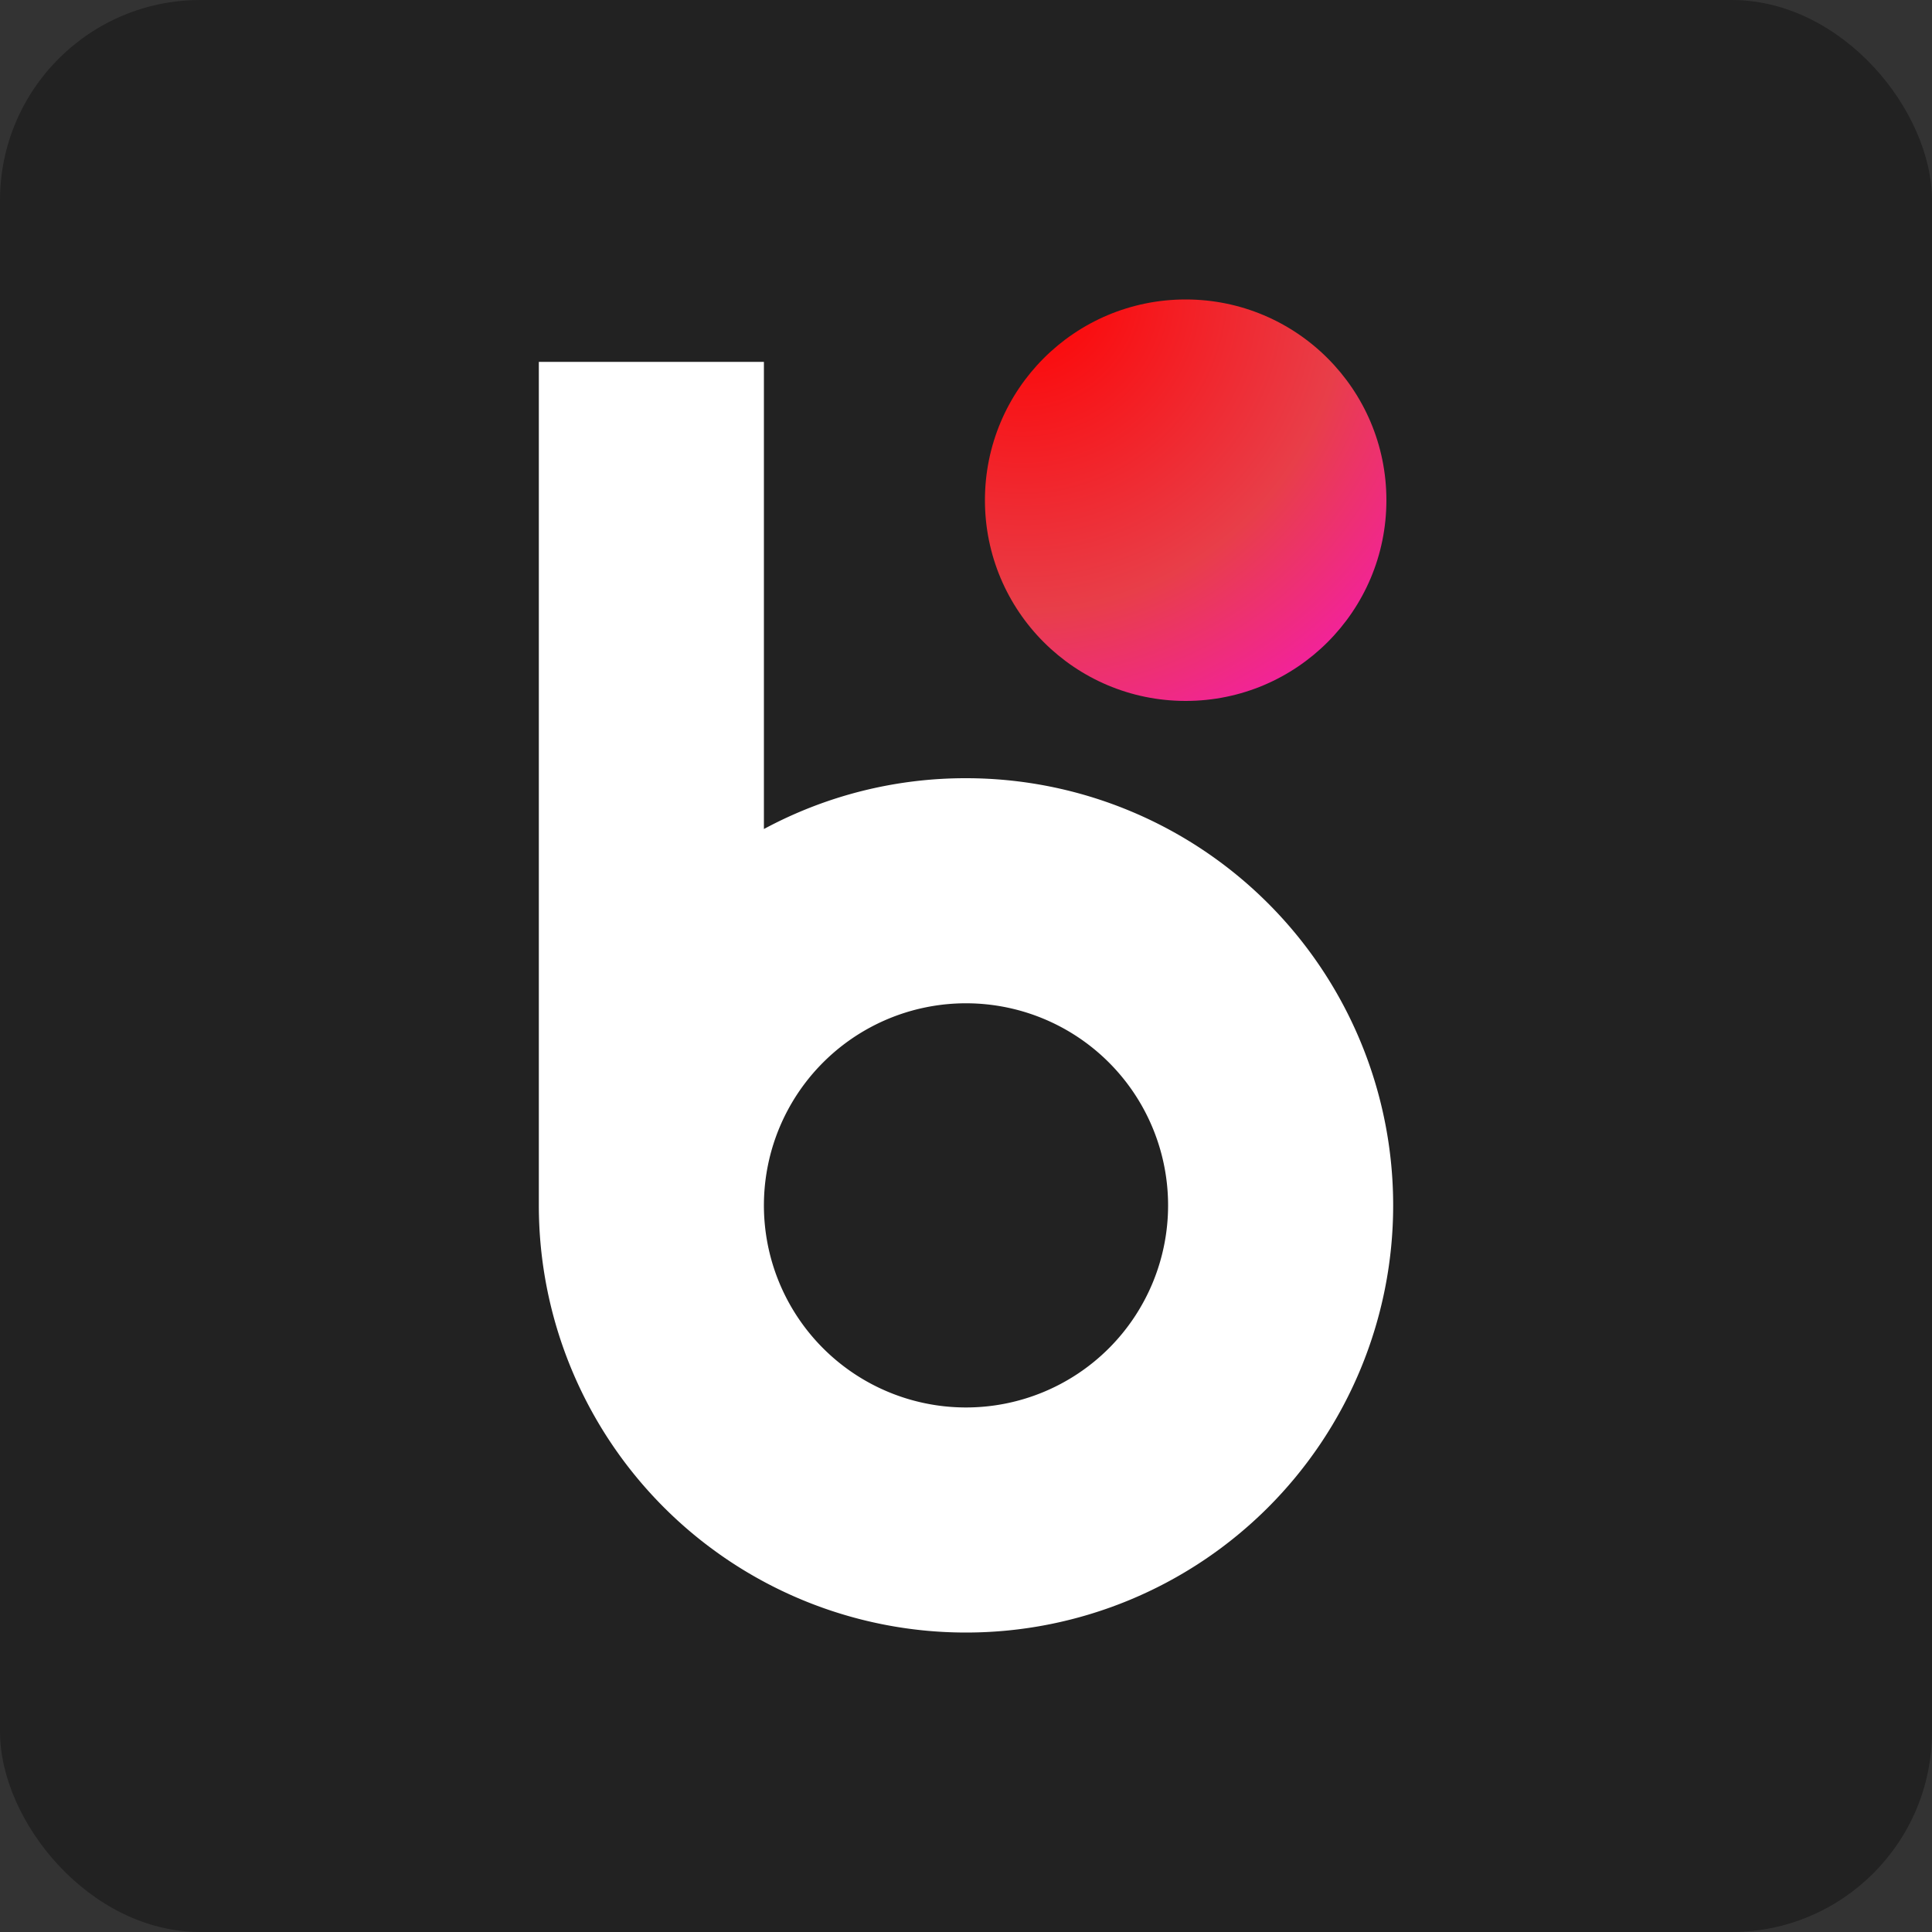
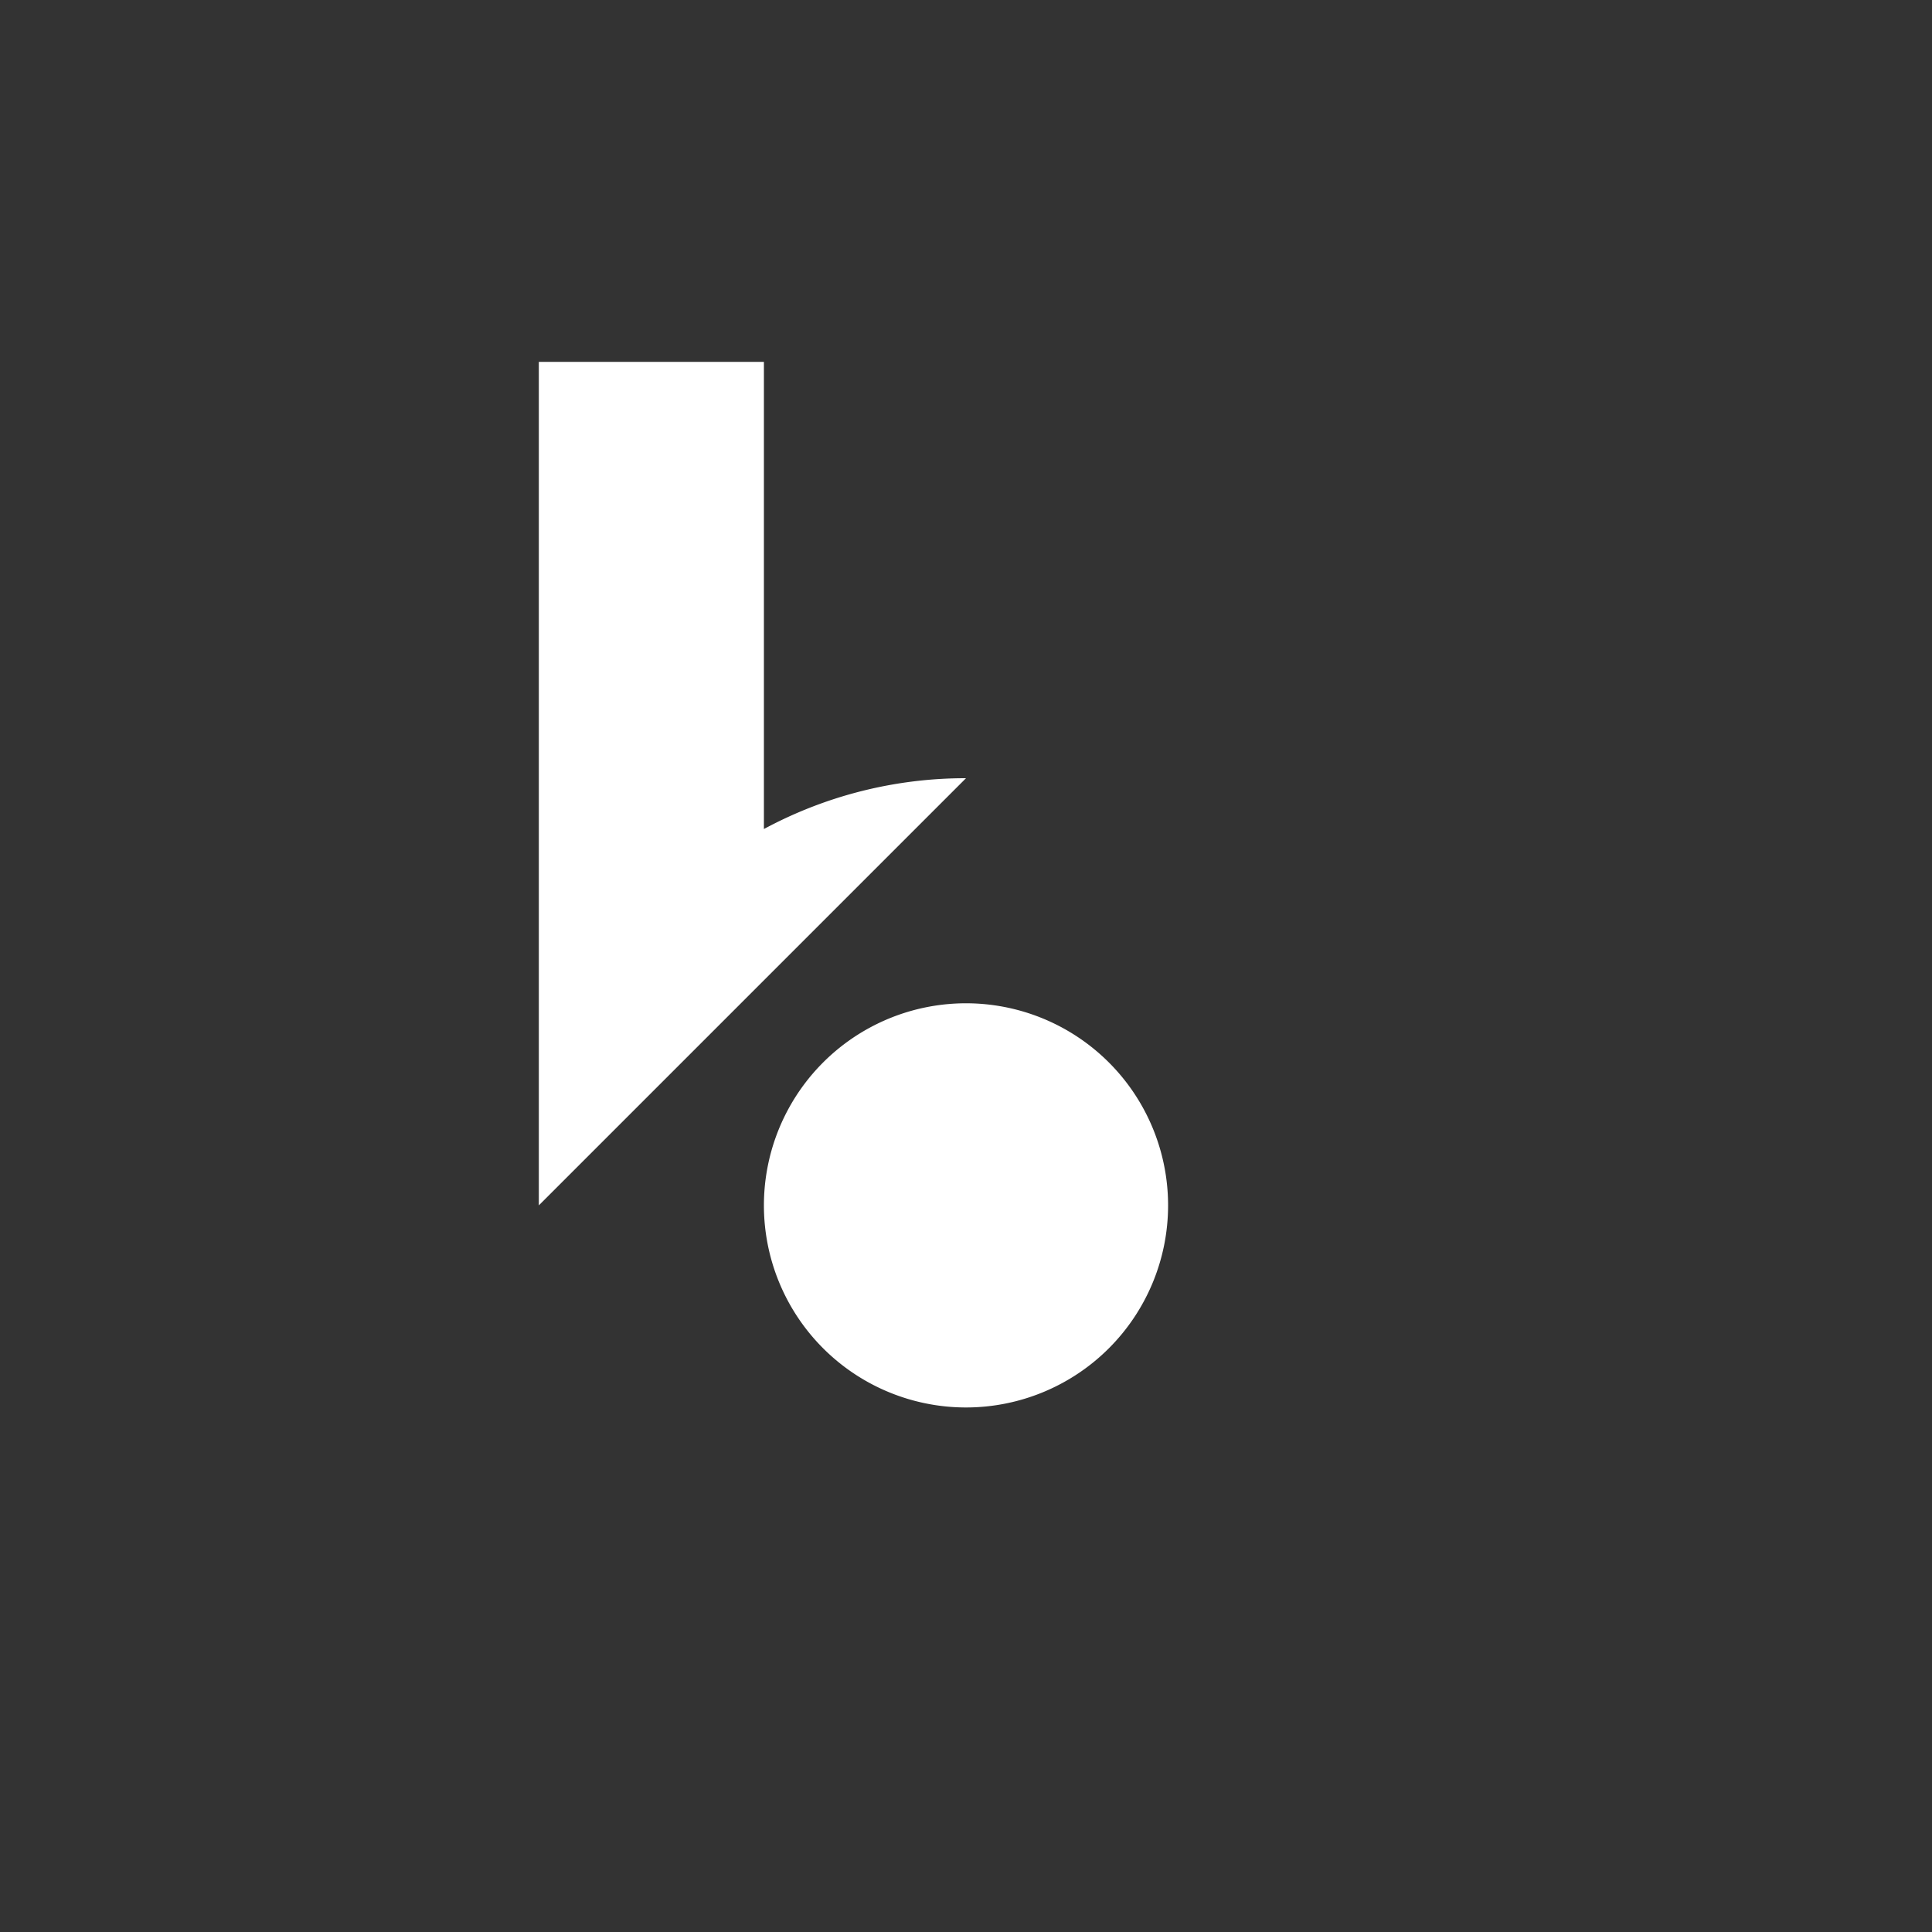
<svg xmlns="http://www.w3.org/2000/svg" id="Laag_1" data-name="Laag 1" viewBox="0 0 100 100">
  <rect x="0" y="0" width="100" height="100" fill="#333333" stroke="none" />
  <defs>
    <style>.cls-1{fill:#222;}.cls-2{fill:#fff;}.cls-3{fill:url(#Gradient_bez_nazwy_15);}</style>
    <radialGradient id="Gradient_bez_nazwy_15" cx="52.92" cy="14.94" r="34.06" gradientUnits="userSpaceOnUse">
      <stop offset="0" stop-color="red" />
      <stop offset="0.49" stop-color="#e83e49" />
      <stop offset="1" stop-color="#f0f" />
    </radialGradient>
  </defs>
-   <rect class="cls-1" width="100" height="100" rx="10.37" />
-   <path class="cls-2" d="M50,40.28a22,22,0,0,0-10.46,2.63V18.73H27.89V62.39A22.11,22.11,0,1,0,50,40.28Zm0,32.57A10.46,10.46,0,1,1,60.46,62.39,10.46,10.46,0,0,1,50,72.85Z" />
-   <circle class="cls-3" cx="61.37" cy="25.89" r="10.39" />
+   <path class="cls-2" d="M50,40.28a22,22,0,0,0-10.46,2.63V18.73H27.89V62.39Zm0,32.57A10.46,10.46,0,1,1,60.46,62.39,10.46,10.46,0,0,1,50,72.85Z" />
</svg>